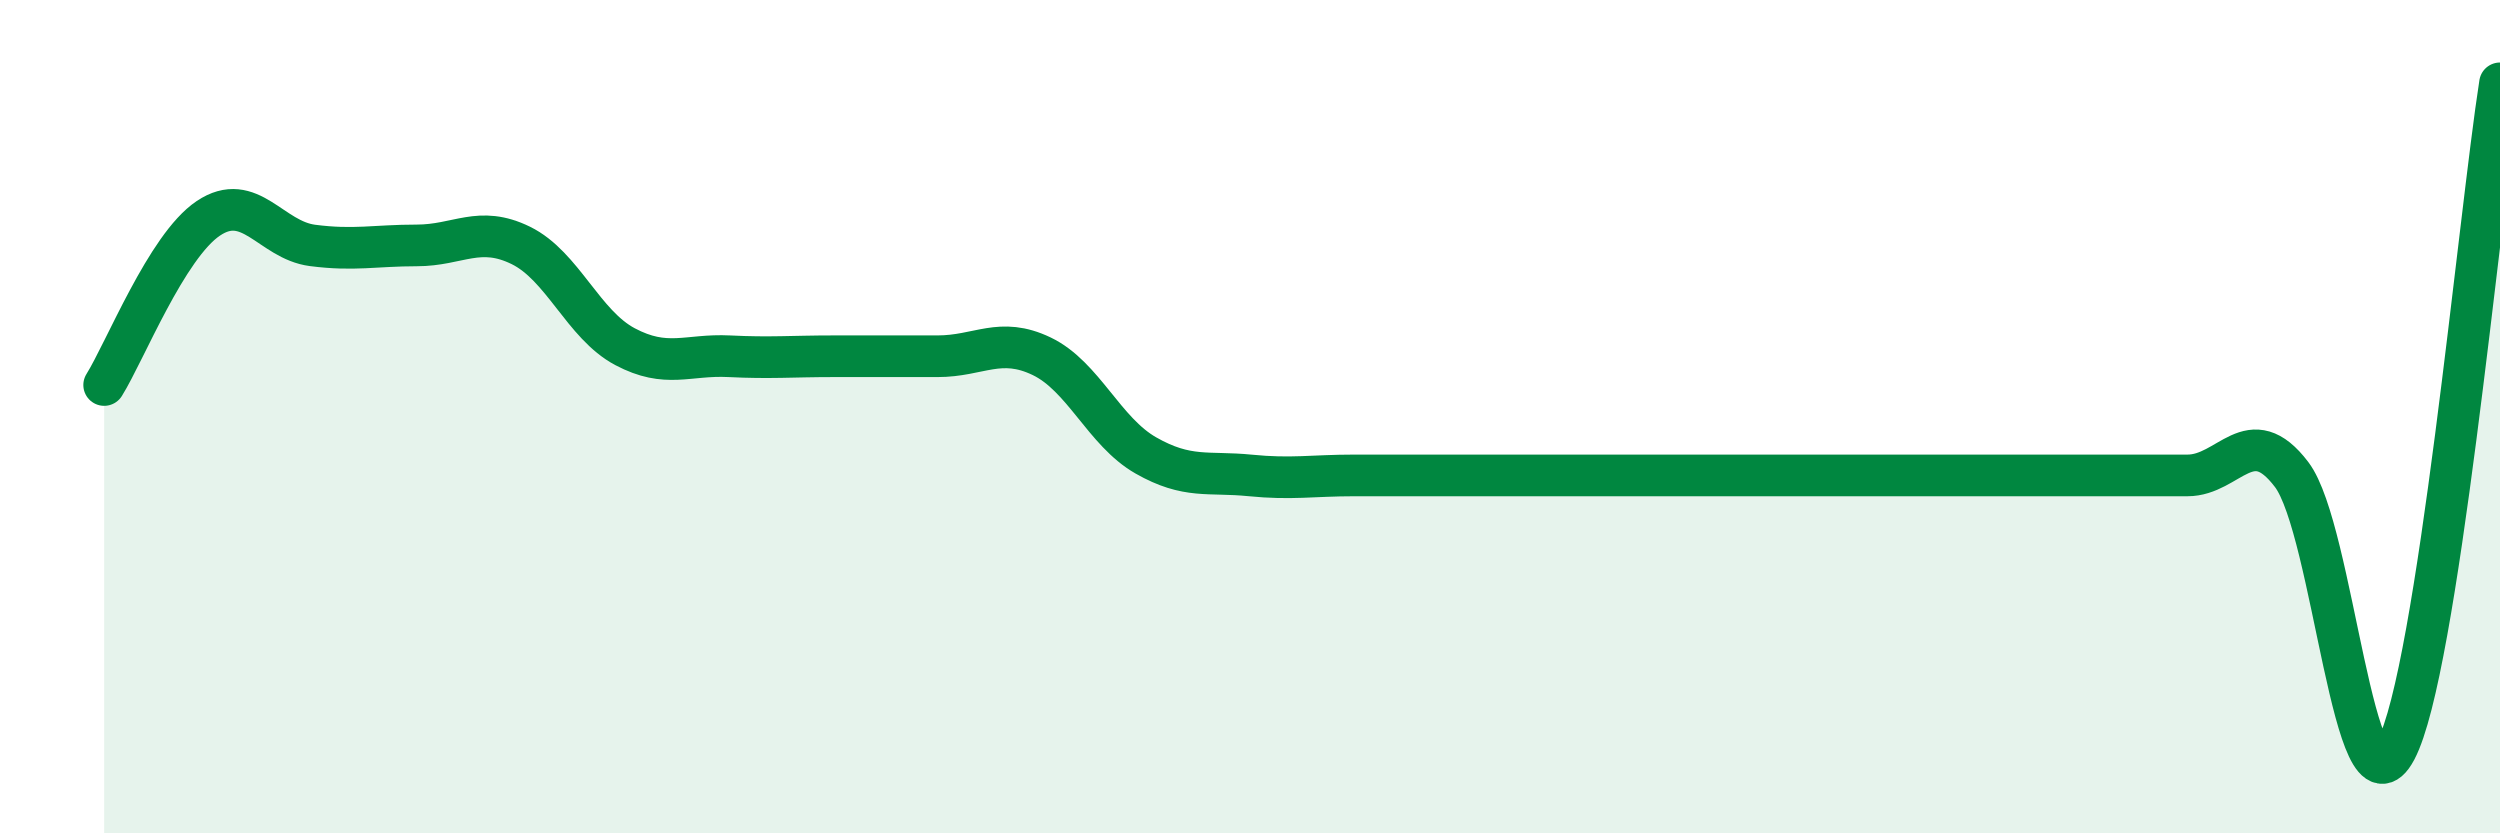
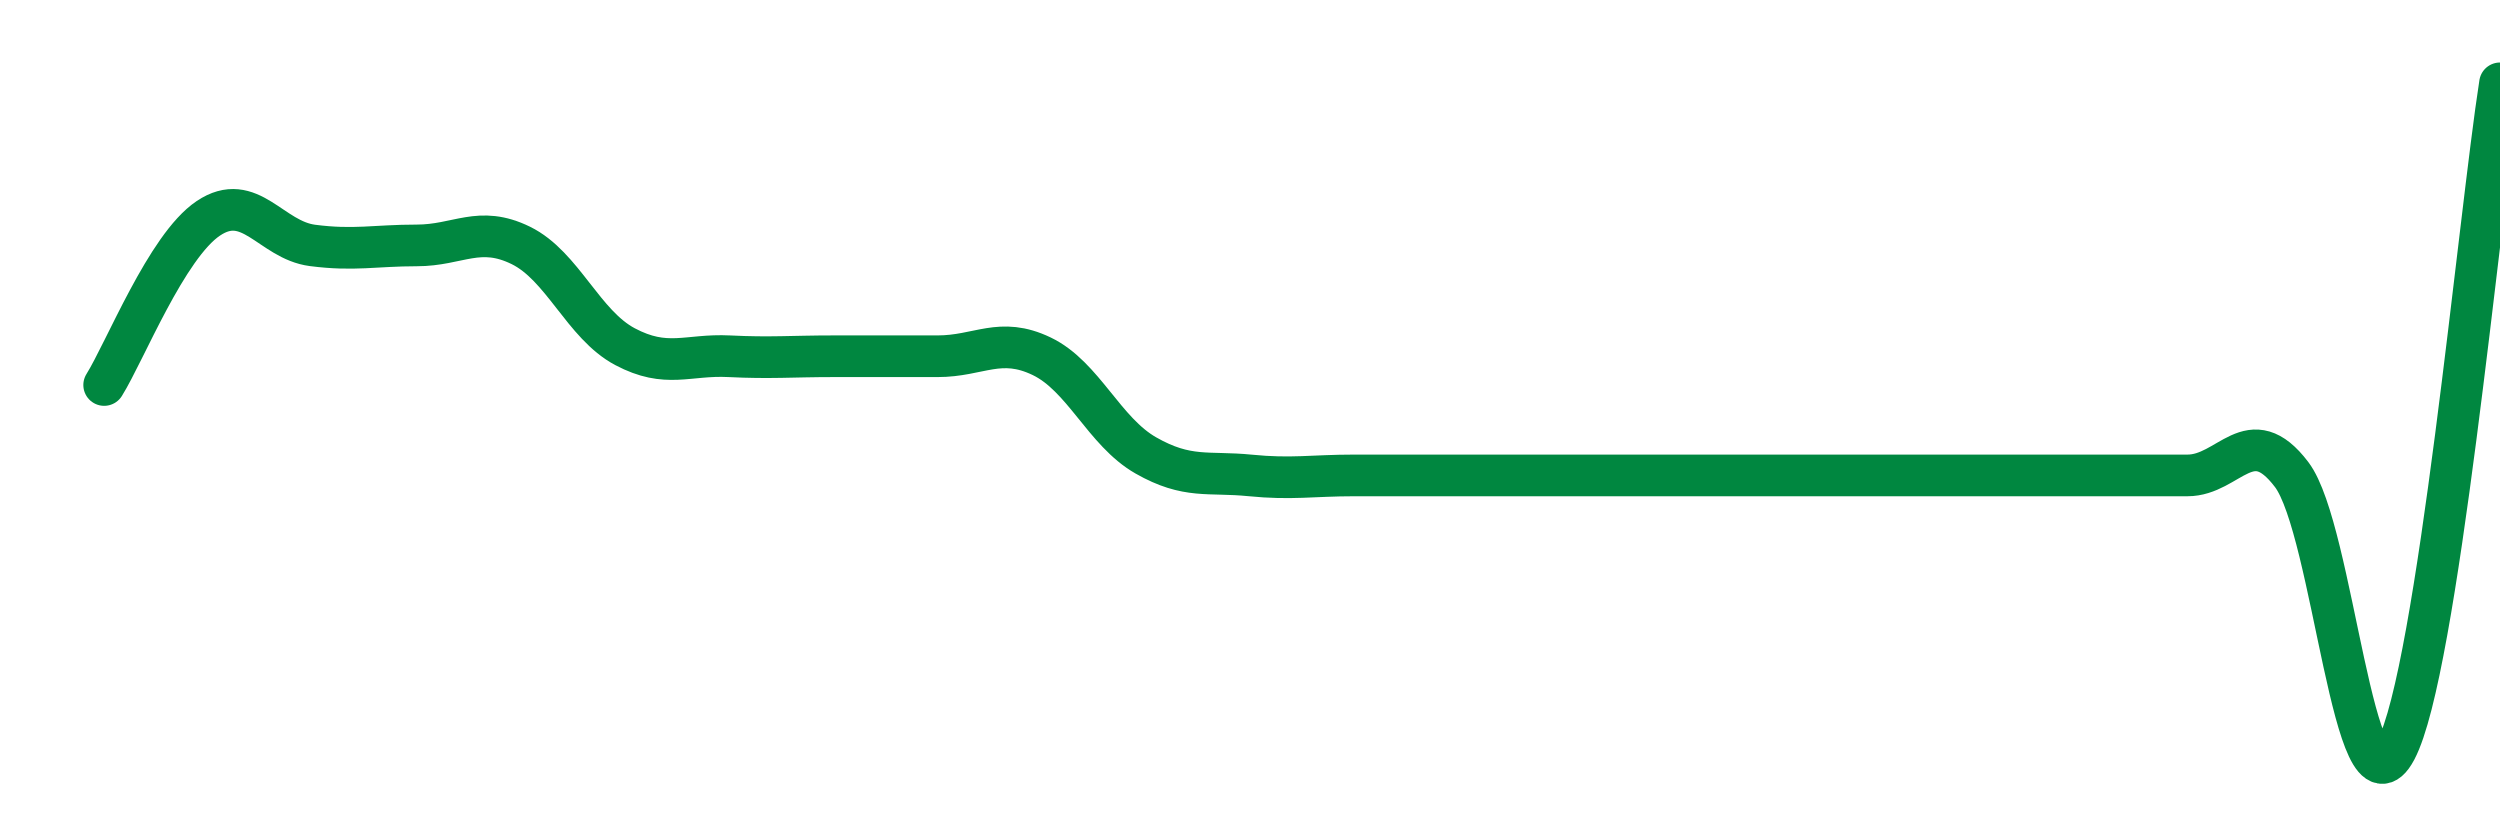
<svg xmlns="http://www.w3.org/2000/svg" width="60" height="20" viewBox="0 0 60 20">
-   <path d="M 2.5,9.24 C 3,8.44 4,5.91 5,5.24 C 6,4.57 6.5,5.76 7.5,5.89 C 8.5,6.02 9,5.89 10,5.89 C 11,5.89 11.5,5.4 12.5,5.89 C 13.5,6.38 14,7.79 15,8.32 C 16,8.85 16.5,8.5 17.5,8.55 C 18.5,8.6 19,8.55 20,8.55 C 21,8.55 21.5,8.55 22.5,8.55 C 23.5,8.55 24,8.07 25,8.55 C 26,9.03 26.5,10.36 27.5,10.93 C 28.5,11.5 29,11.31 30,11.41 C 31,11.51 31.5,11.41 32.5,11.41 C 33.5,11.41 34,11.41 35,11.41 C 36,11.41 36.5,11.41 37.5,11.41 C 38.5,11.41 39,11.41 40,11.41 C 41,11.41 41.5,11.41 42.5,11.41 C 43.5,11.41 44,11.41 45,11.41 C 46,11.41 46.5,11.41 47.5,11.41 C 48.5,11.41 49,11.41 50,11.41 C 51,11.41 51.5,11.41 52.5,11.41 C 53.5,11.41 54,10.07 55,11.39 C 56,12.71 56.5,19.88 57.5,18 C 58.5,16.12 59.5,5.2 60,2L60 20L2.5 20Z" fill="#008740" opacity="0.1" stroke-linecap="round" stroke-linejoin="round" />
  <path d="M 2.5,9.24 C 3,8.44 4,5.91 5,5.24 C 6,4.57 6.5,5.76 7.5,5.89 C 8.5,6.02 9,5.89 10,5.89 C 11,5.89 11.5,5.4 12.5,5.89 C 13.5,6.38 14,7.79 15,8.32 C 16,8.85 16.5,8.5 17.5,8.55 C 18.5,8.6 19,8.55 20,8.55 C 21,8.55 21.5,8.55 22.5,8.55 C 23.5,8.55 24,8.07 25,8.55 C 26,9.03 26.5,10.36 27.5,10.93 C 28.5,11.5 29,11.31 30,11.41 C 31,11.51 31.5,11.41 32.5,11.41 C 33.5,11.41 34,11.41 35,11.41 C 36,11.41 36.5,11.41 37.5,11.41 C 38.5,11.41 39,11.41 40,11.41 C 41,11.41 41.5,11.41 42.5,11.41 C 43.5,11.41 44,11.41 45,11.41 C 46,11.41 46.5,11.41 47.5,11.41 C 48.5,11.41 49,11.41 50,11.41 C 51,11.41 51.5,11.41 52.5,11.41 C 53.5,11.41 54,10.07 55,11.39 C 56,12.71 56.5,19.88 57.5,18 C 58.5,16.12 59.5,5.2 60,2" stroke="#008740" stroke-width="1" fill="none" stroke-linecap="round" stroke-linejoin="round" />
</svg>